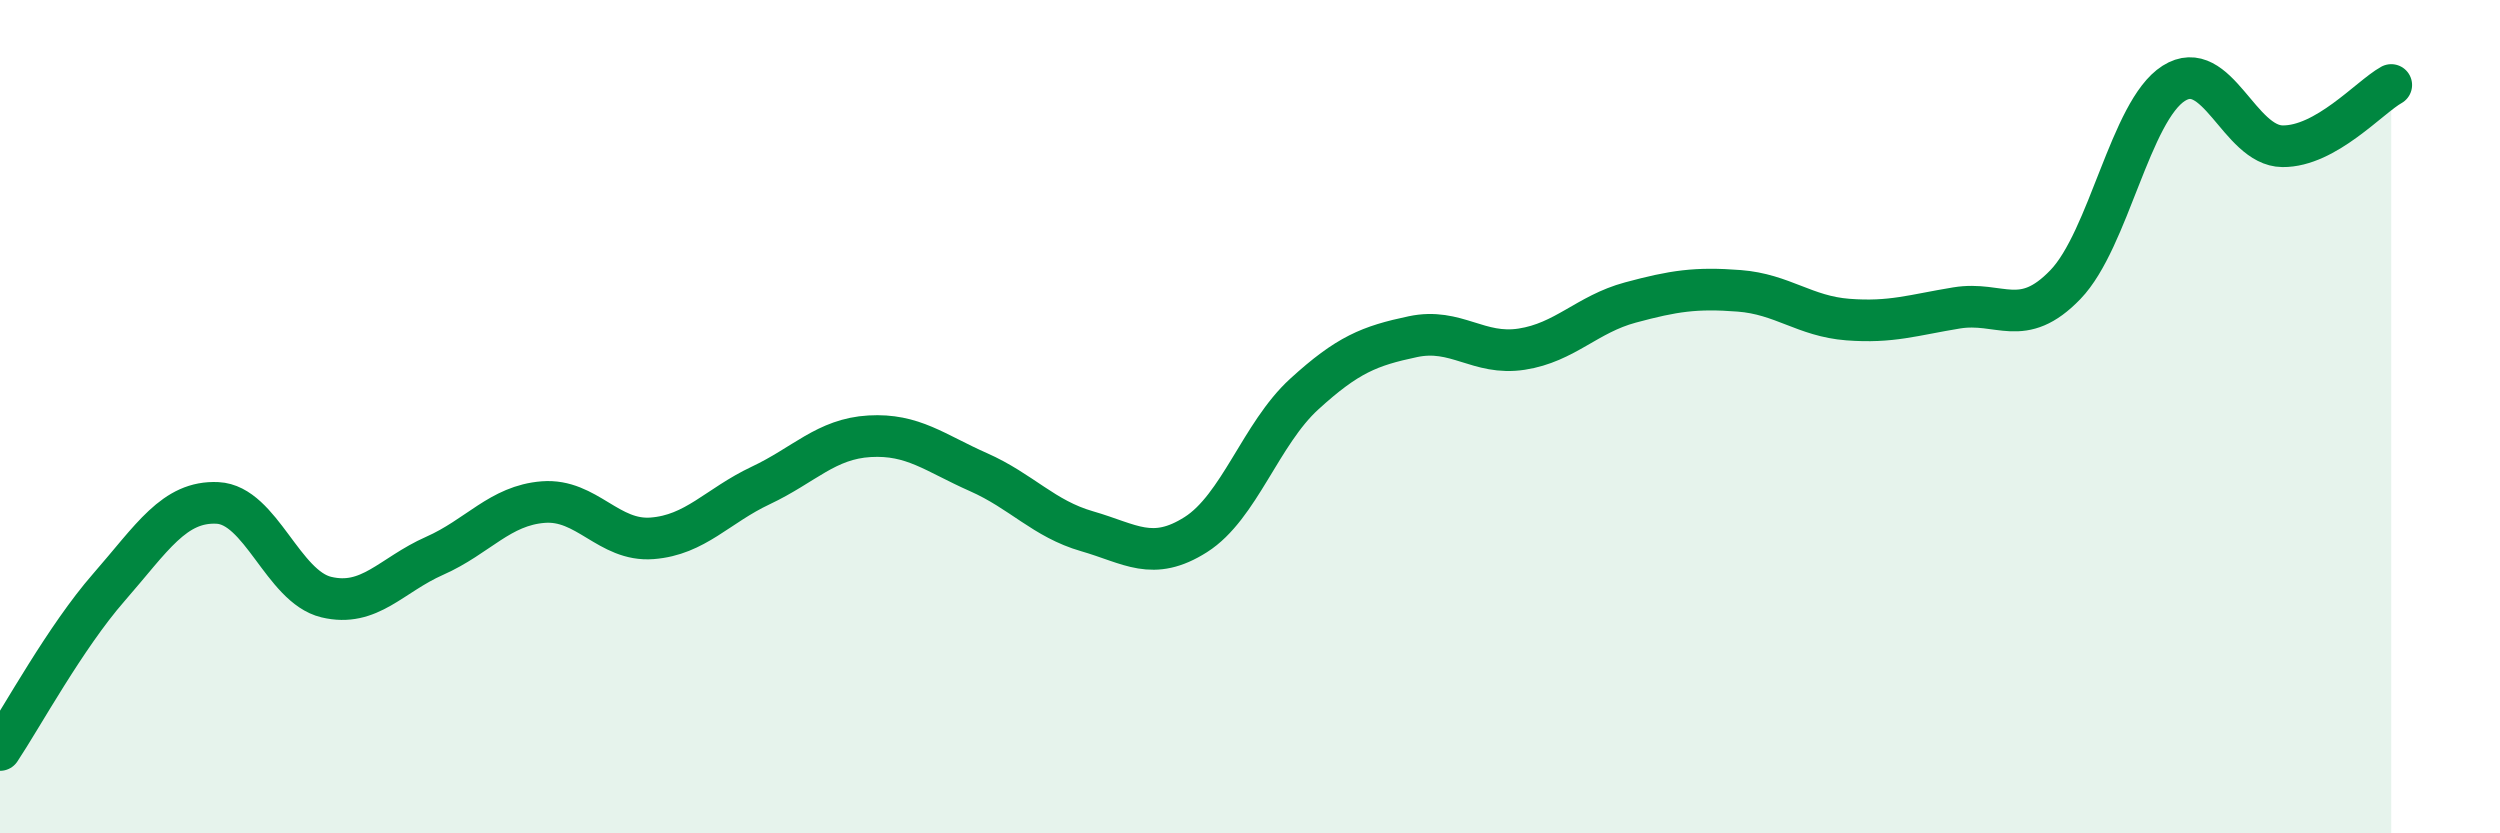
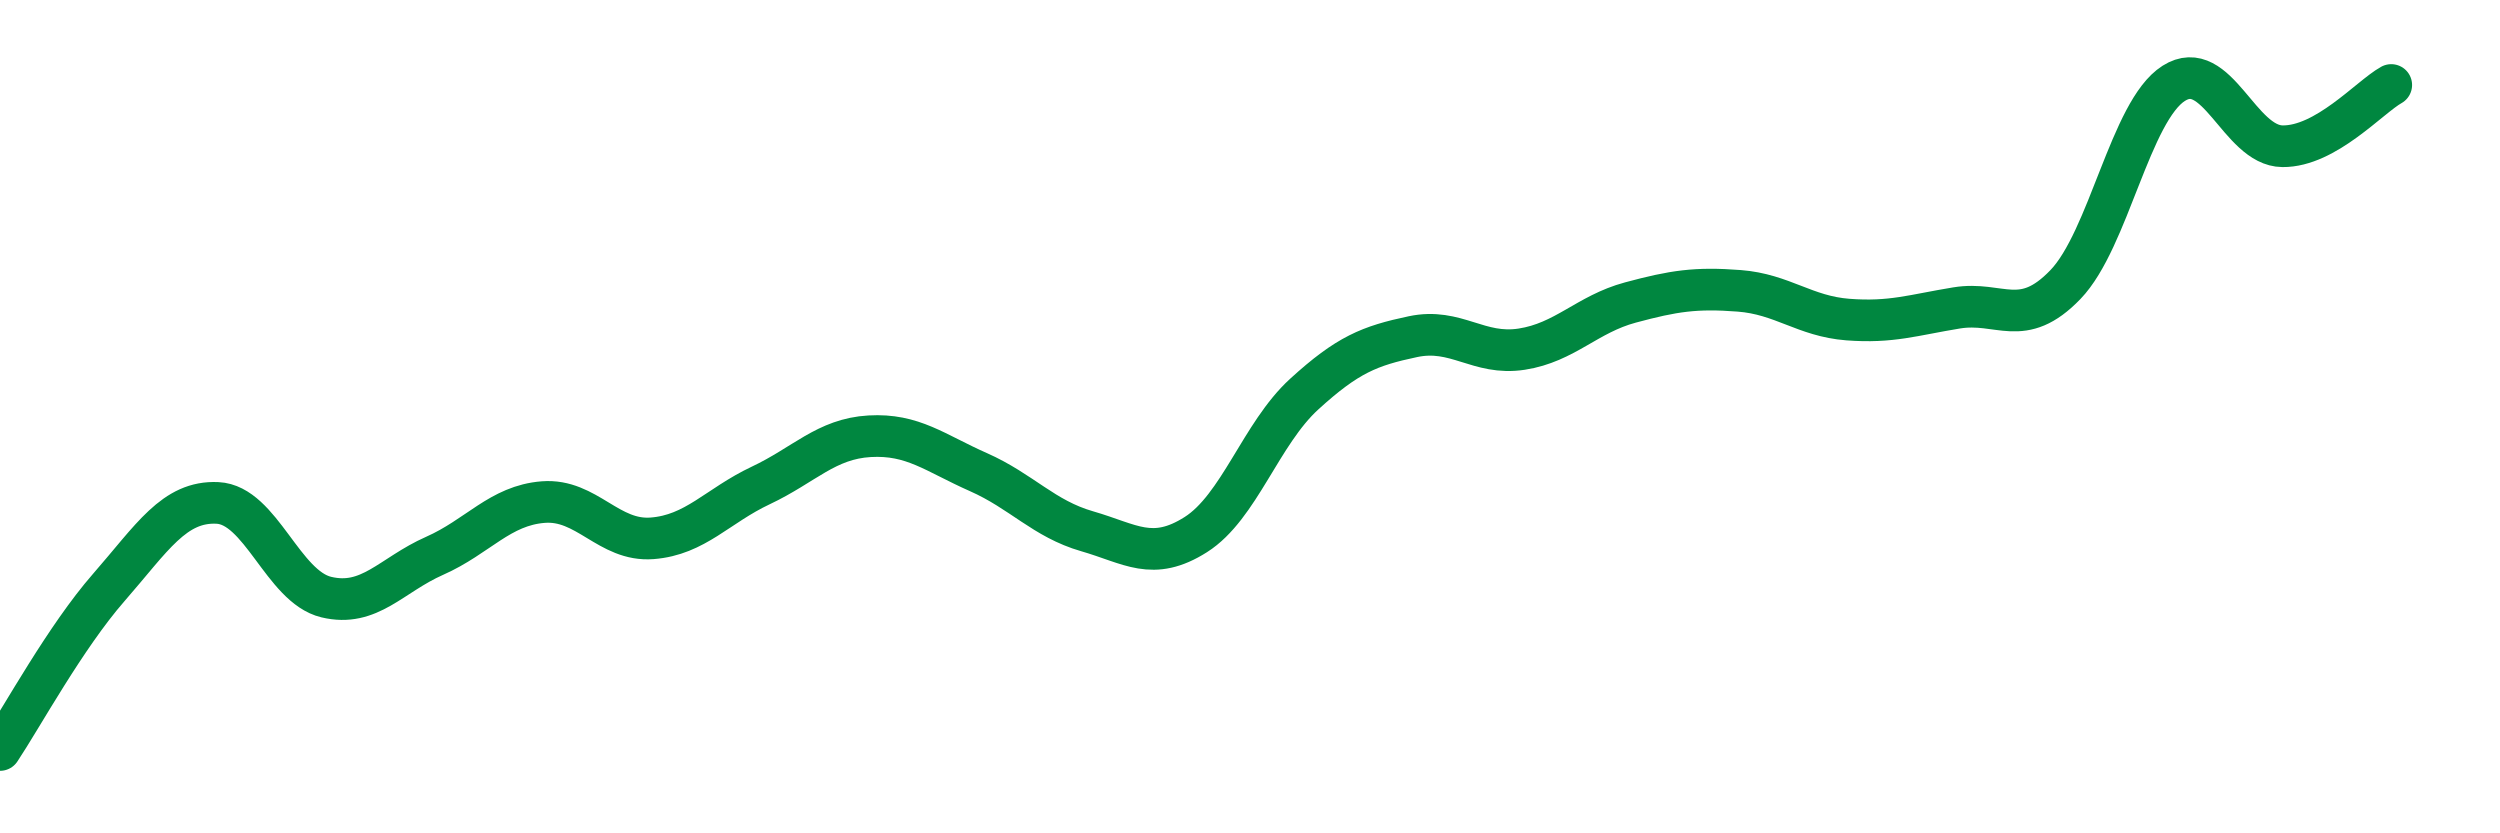
<svg xmlns="http://www.w3.org/2000/svg" width="60" height="20" viewBox="0 0 60 20">
-   <path d="M 0,18 C 0.52,17.22 1.57,15.29 2.61,14.1 C 3.65,12.91 4.18,12.02 5.22,12.07 C 6.26,12.12 6.79,14.08 7.83,14.33 C 8.87,14.58 9.39,13.8 10.43,13.34 C 11.47,12.88 12,12.13 13.04,12.05 C 14.08,11.97 14.61,13 15.65,12.92 C 16.69,12.84 17.22,12.14 18.26,11.65 C 19.3,11.16 19.83,10.53 20.87,10.47 C 21.91,10.41 22.44,10.87 23.48,11.33 C 24.52,11.79 25.05,12.45 26.09,12.75 C 27.13,13.05 27.66,13.49 28.7,12.83 C 29.74,12.17 30.26,10.41 31.3,9.46 C 32.34,8.51 32.87,8.3 33.91,8.08 C 34.95,7.86 35.48,8.54 36.52,8.38 C 37.56,8.22 38.09,7.54 39.13,7.26 C 40.17,6.98 40.7,6.9 41.74,6.98 C 42.78,7.06 43.31,7.59 44.35,7.67 C 45.39,7.75 45.92,7.56 46.96,7.39 C 48,7.22 48.53,7.91 49.57,6.83 C 50.61,5.75 51.13,2.66 52.17,2 C 53.21,1.34 53.74,3.5 54.78,3.51 C 55.82,3.52 56.87,2.33 57.39,2.04L57.39 20L0 20Z" fill="#008740" opacity="0.1" stroke-linecap="round" stroke-linejoin="round" />
  <path d="M 0,18 C 0.52,17.22 1.57,15.29 2.61,14.1 C 3.65,12.91 4.18,12.02 5.22,12.07 C 6.26,12.12 6.79,14.08 7.83,14.33 C 8.87,14.58 9.39,13.8 10.43,13.34 C 11.47,12.88 12,12.13 13.04,12.05 C 14.08,11.97 14.61,13 15.65,12.92 C 16.69,12.84 17.22,12.14 18.26,11.65 C 19.3,11.16 19.83,10.53 20.87,10.47 C 21.91,10.41 22.44,10.87 23.48,11.33 C 24.52,11.79 25.05,12.45 26.09,12.75 C 27.13,13.05 27.66,13.49 28.7,12.83 C 29.74,12.17 30.26,10.41 31.3,9.46 C 32.34,8.51 32.87,8.3 33.91,8.08 C 34.95,7.86 35.48,8.54 36.52,8.38 C 37.56,8.22 38.09,7.54 39.13,7.26 C 40.17,6.98 40.7,6.9 41.74,6.98 C 42.78,7.06 43.31,7.59 44.35,7.67 C 45.39,7.75 45.92,7.56 46.96,7.39 C 48,7.22 48.53,7.91 49.57,6.83 C 50.61,5.75 51.13,2.66 52.17,2 C 53.21,1.34 53.74,3.5 54.78,3.51 C 55.82,3.52 56.87,2.33 57.39,2.04" stroke="#008740" stroke-width="1" fill="none" stroke-linecap="round" stroke-linejoin="round" />
</svg>